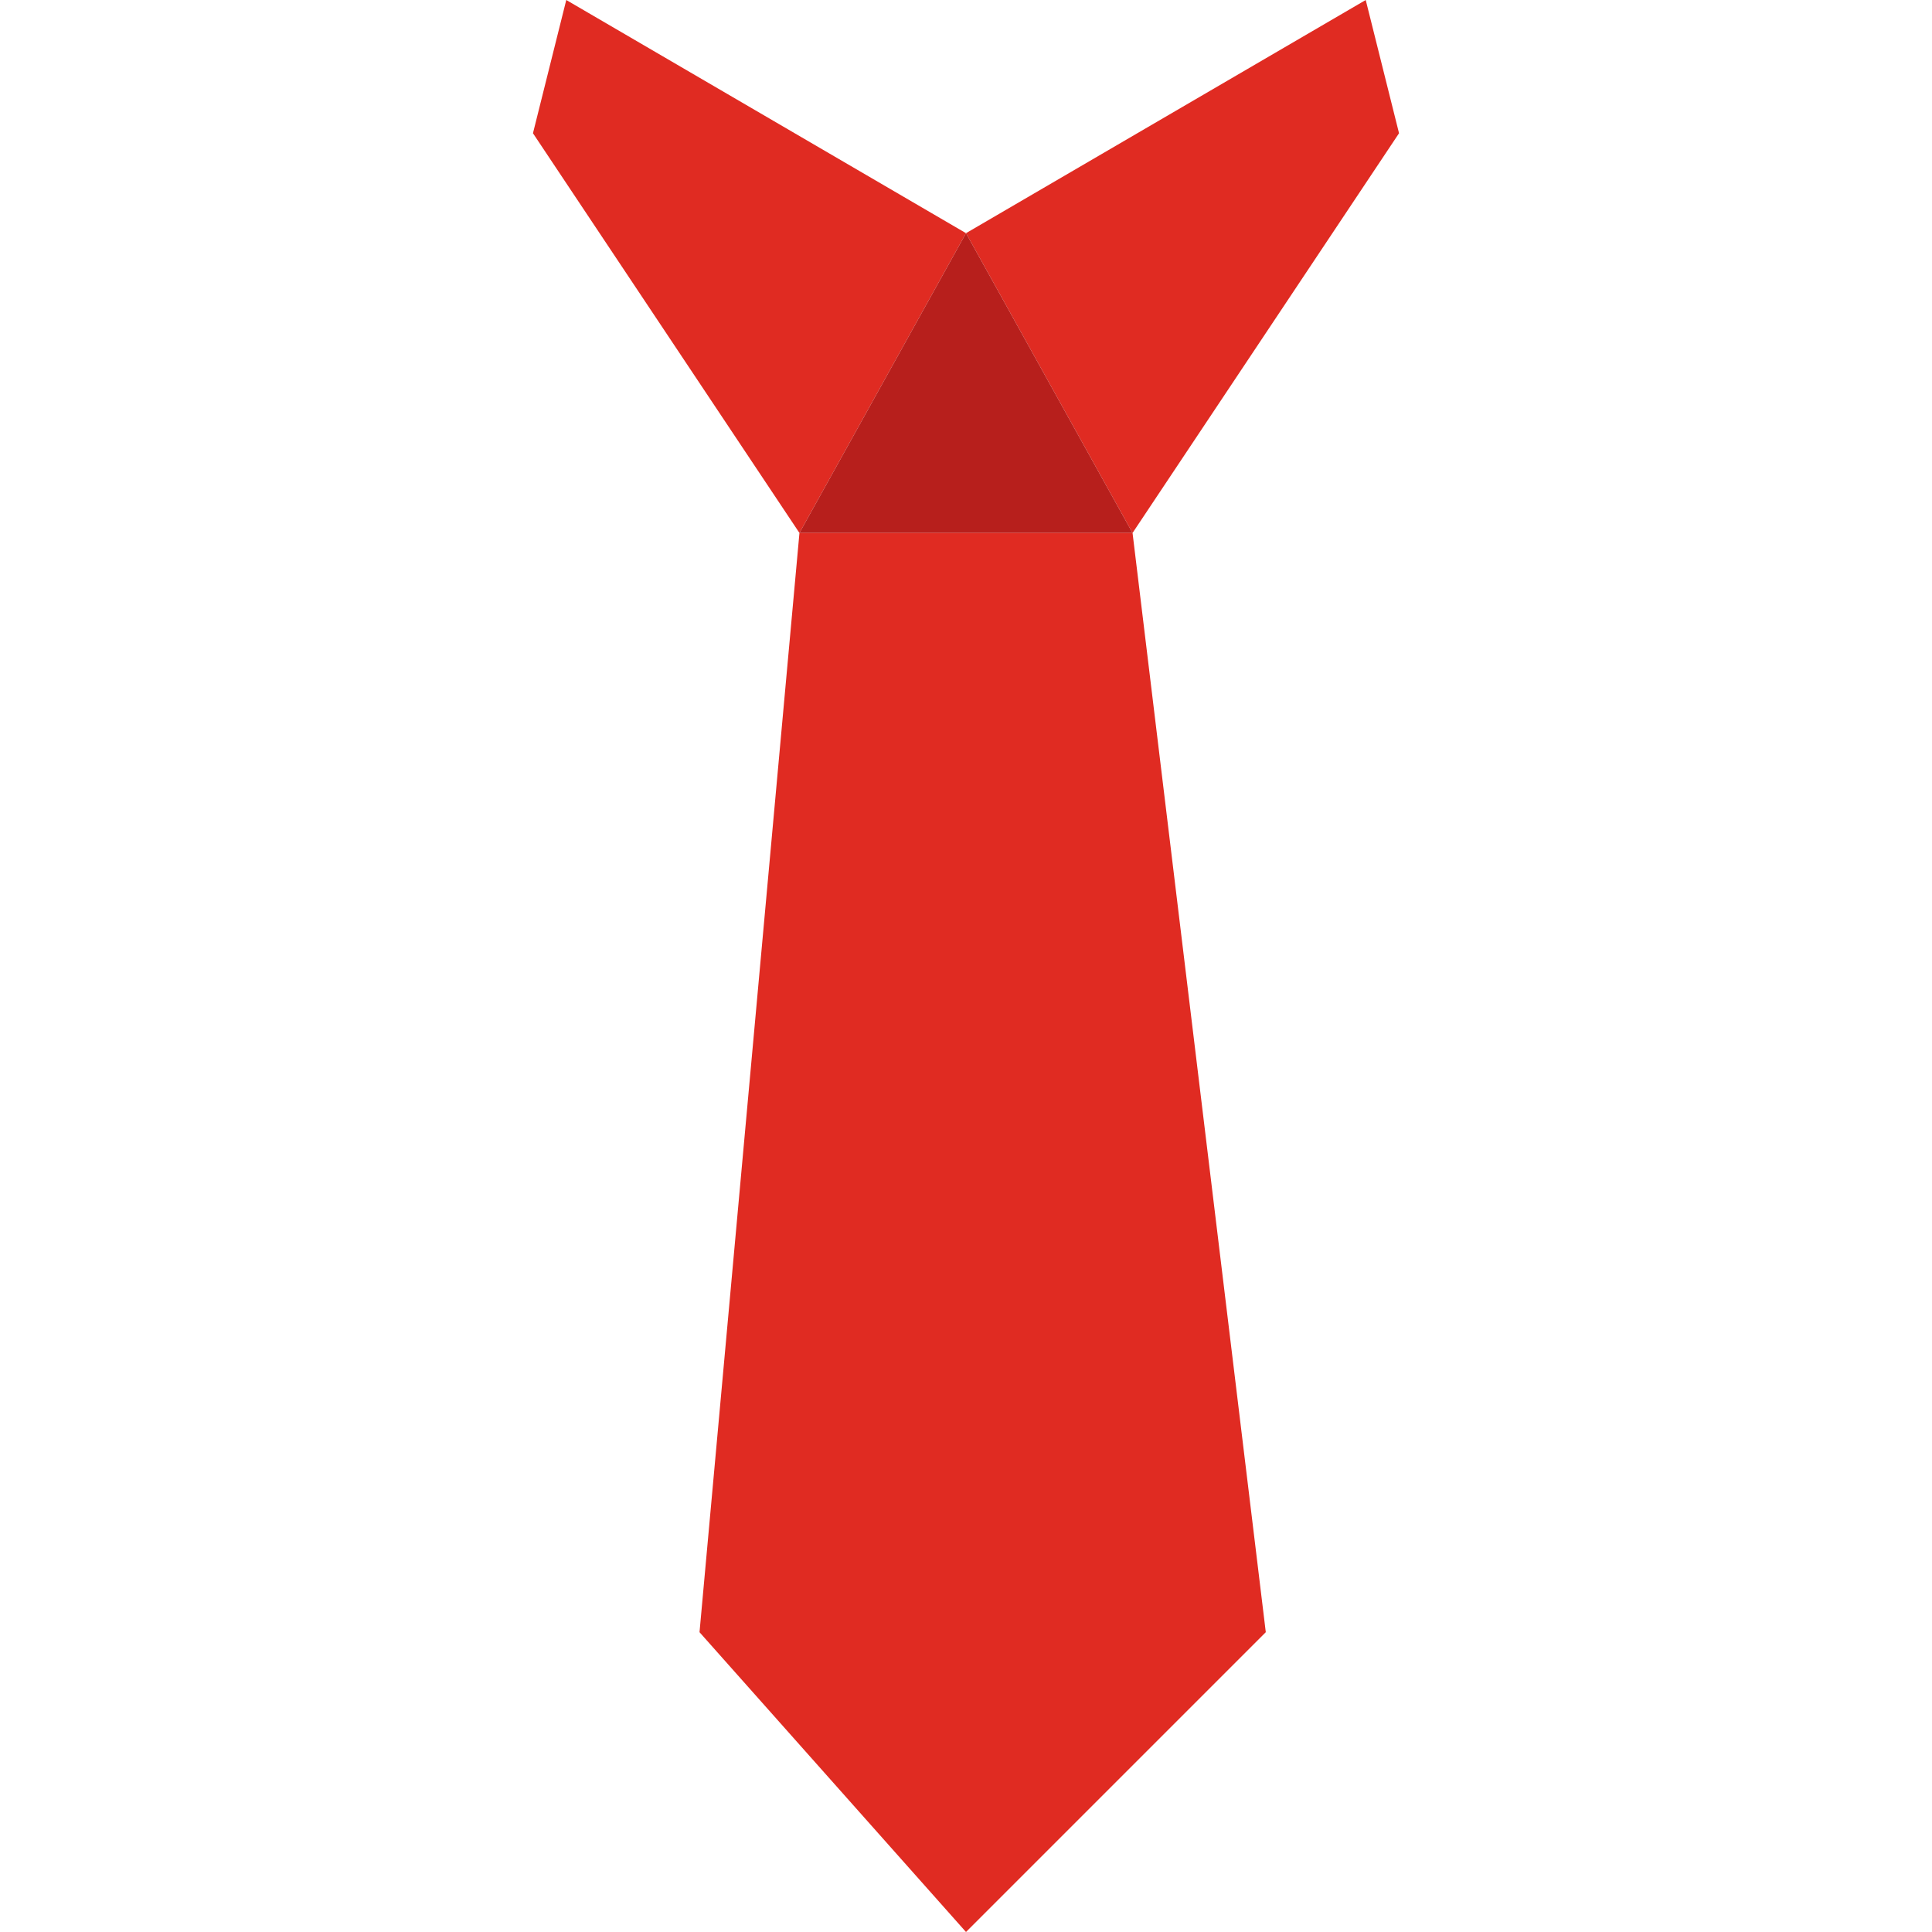
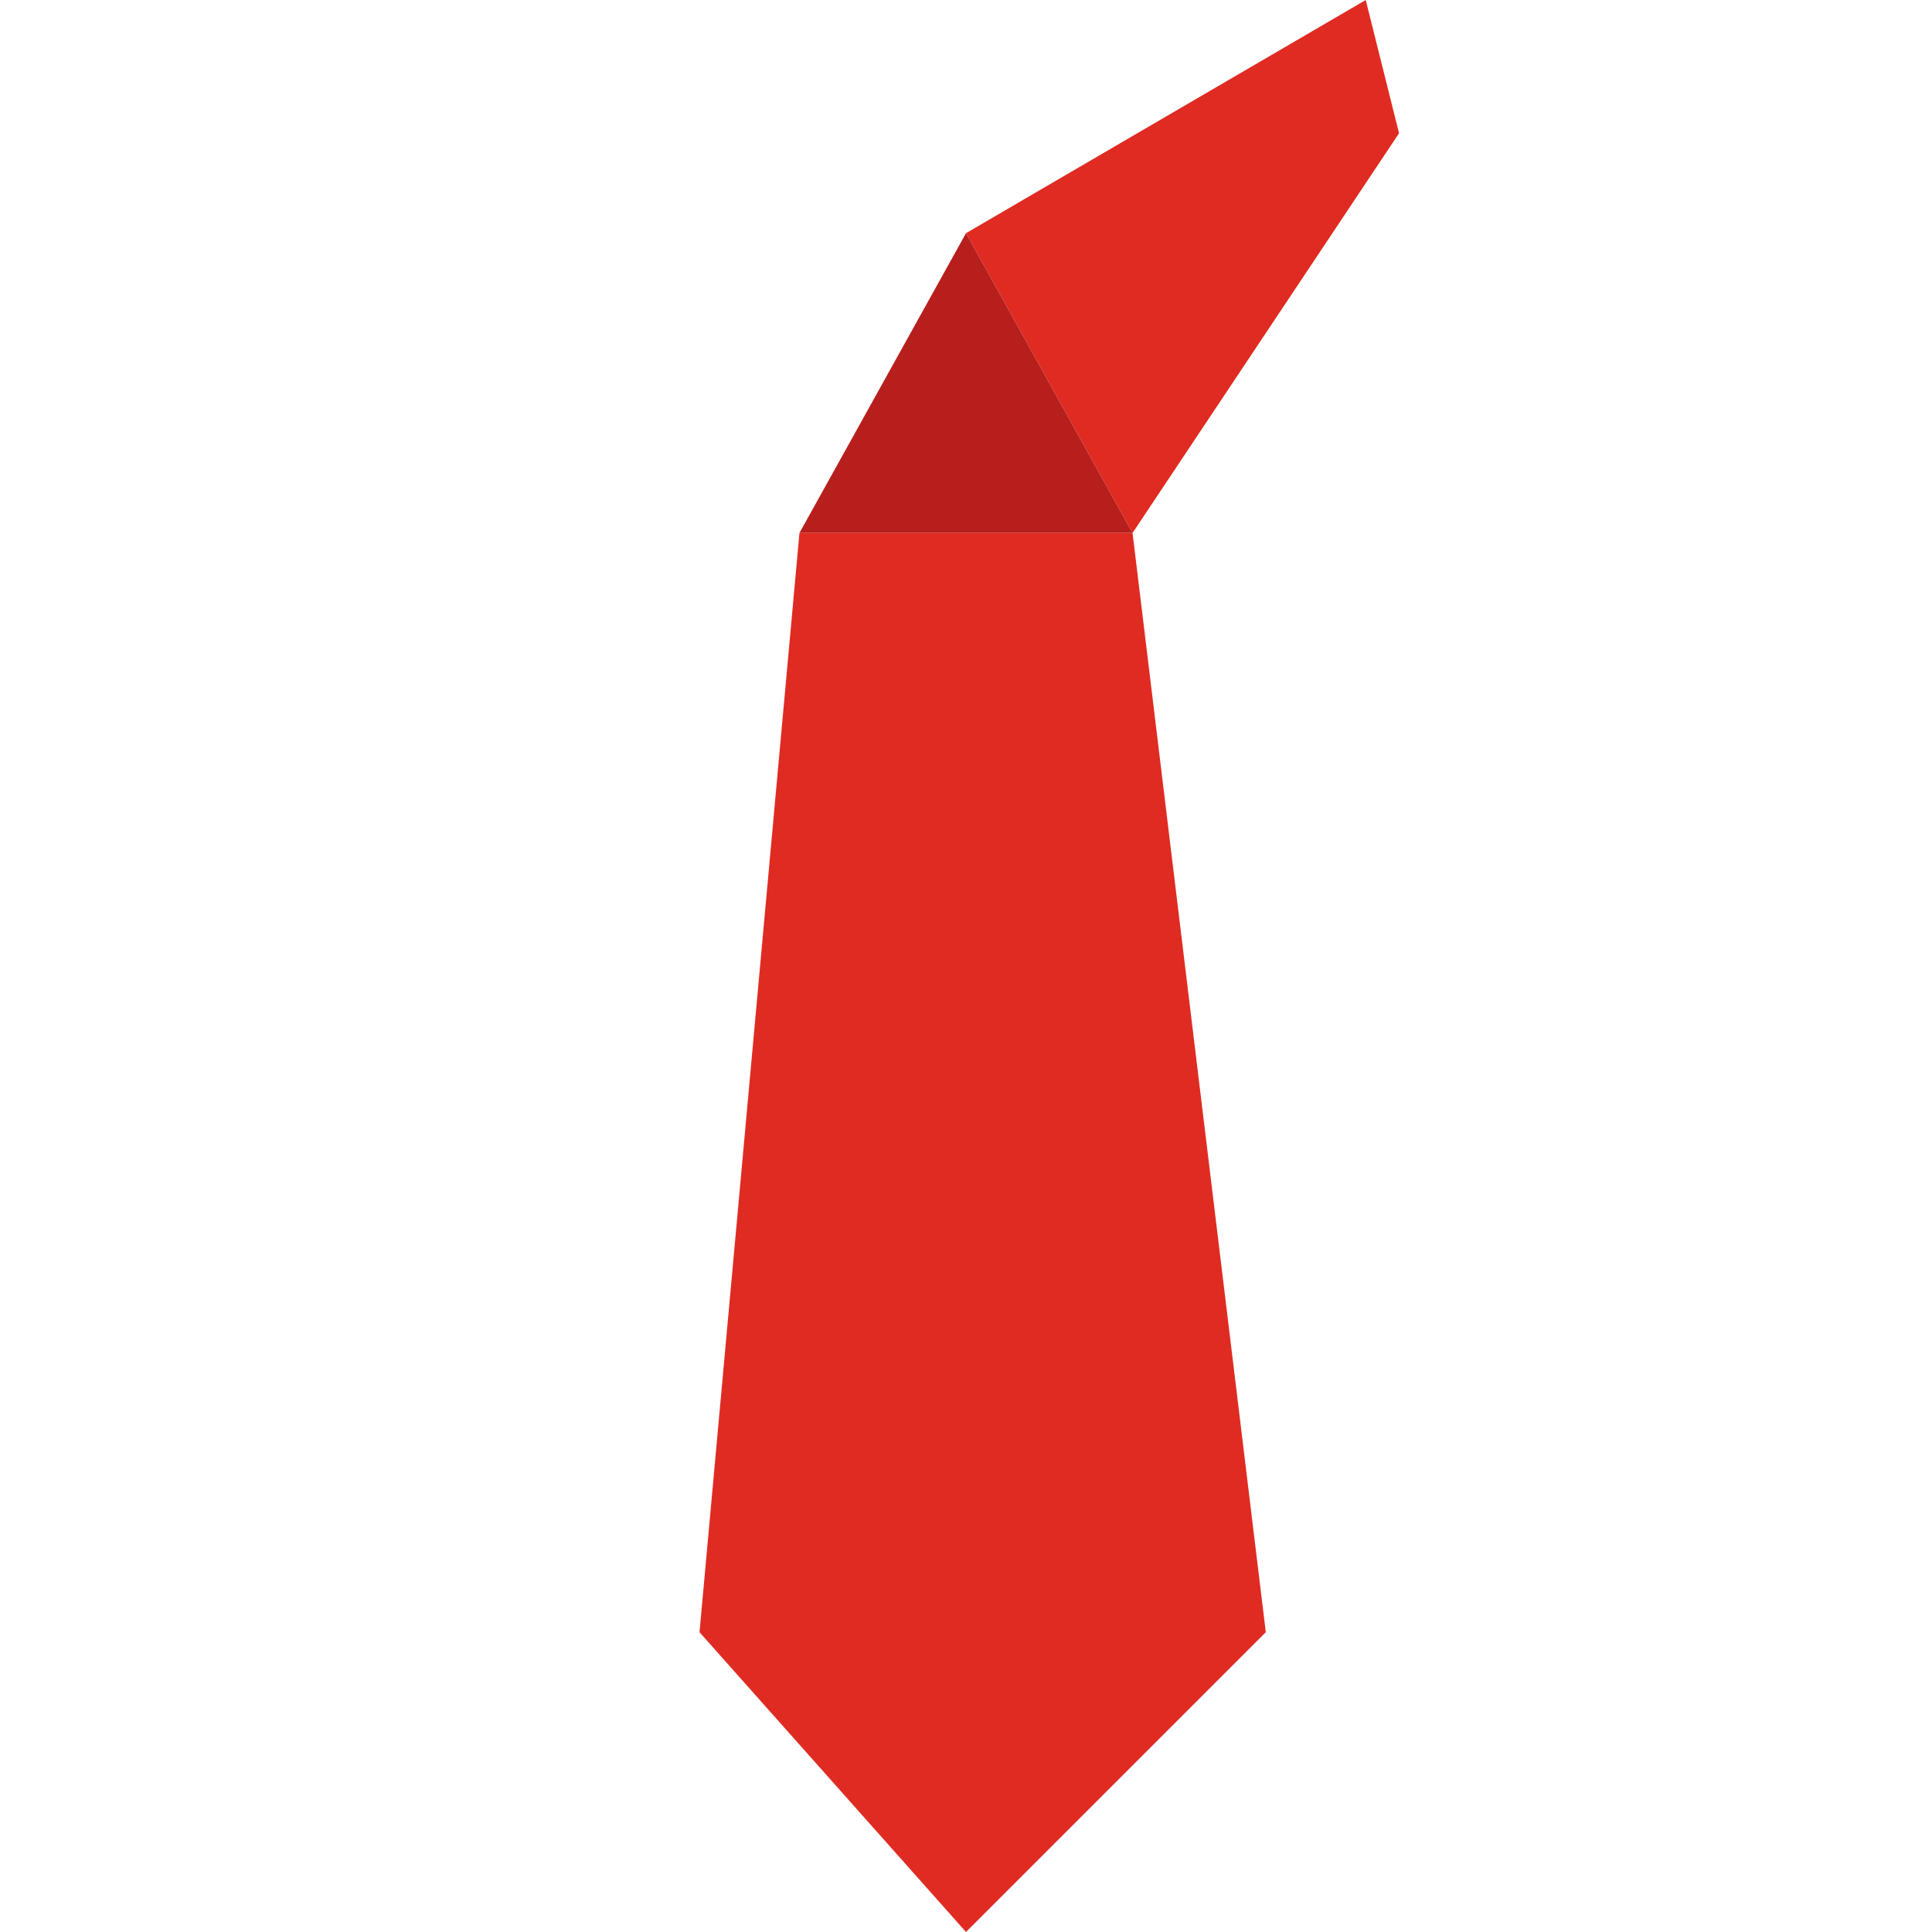
<svg xmlns="http://www.w3.org/2000/svg" height="800px" width="800px" version="1.1" id="Layer_1" viewBox="0 0 512 512" xml:space="preserve">
  <g>
    <g>
-       <polygon style="fill:#E02B22;" points="211.862,141.241 141.241,35.31 150.069,0 256,61.793   " />
      <polygon style="fill:#E02B22;" points="300.138,141.241 370.759,35.31 361.931,0 256,61.793   " />
    </g>
    <polygon style="fill:#B71F1C;" points="300.138,141.241 211.862,141.241 256,61.793  " />
    <polygon style="fill:#E02B22;" points="335.448,432.552 256,512 185.379,432.552 211.862,141.241 300.138,141.241  " />
  </g>
</svg>